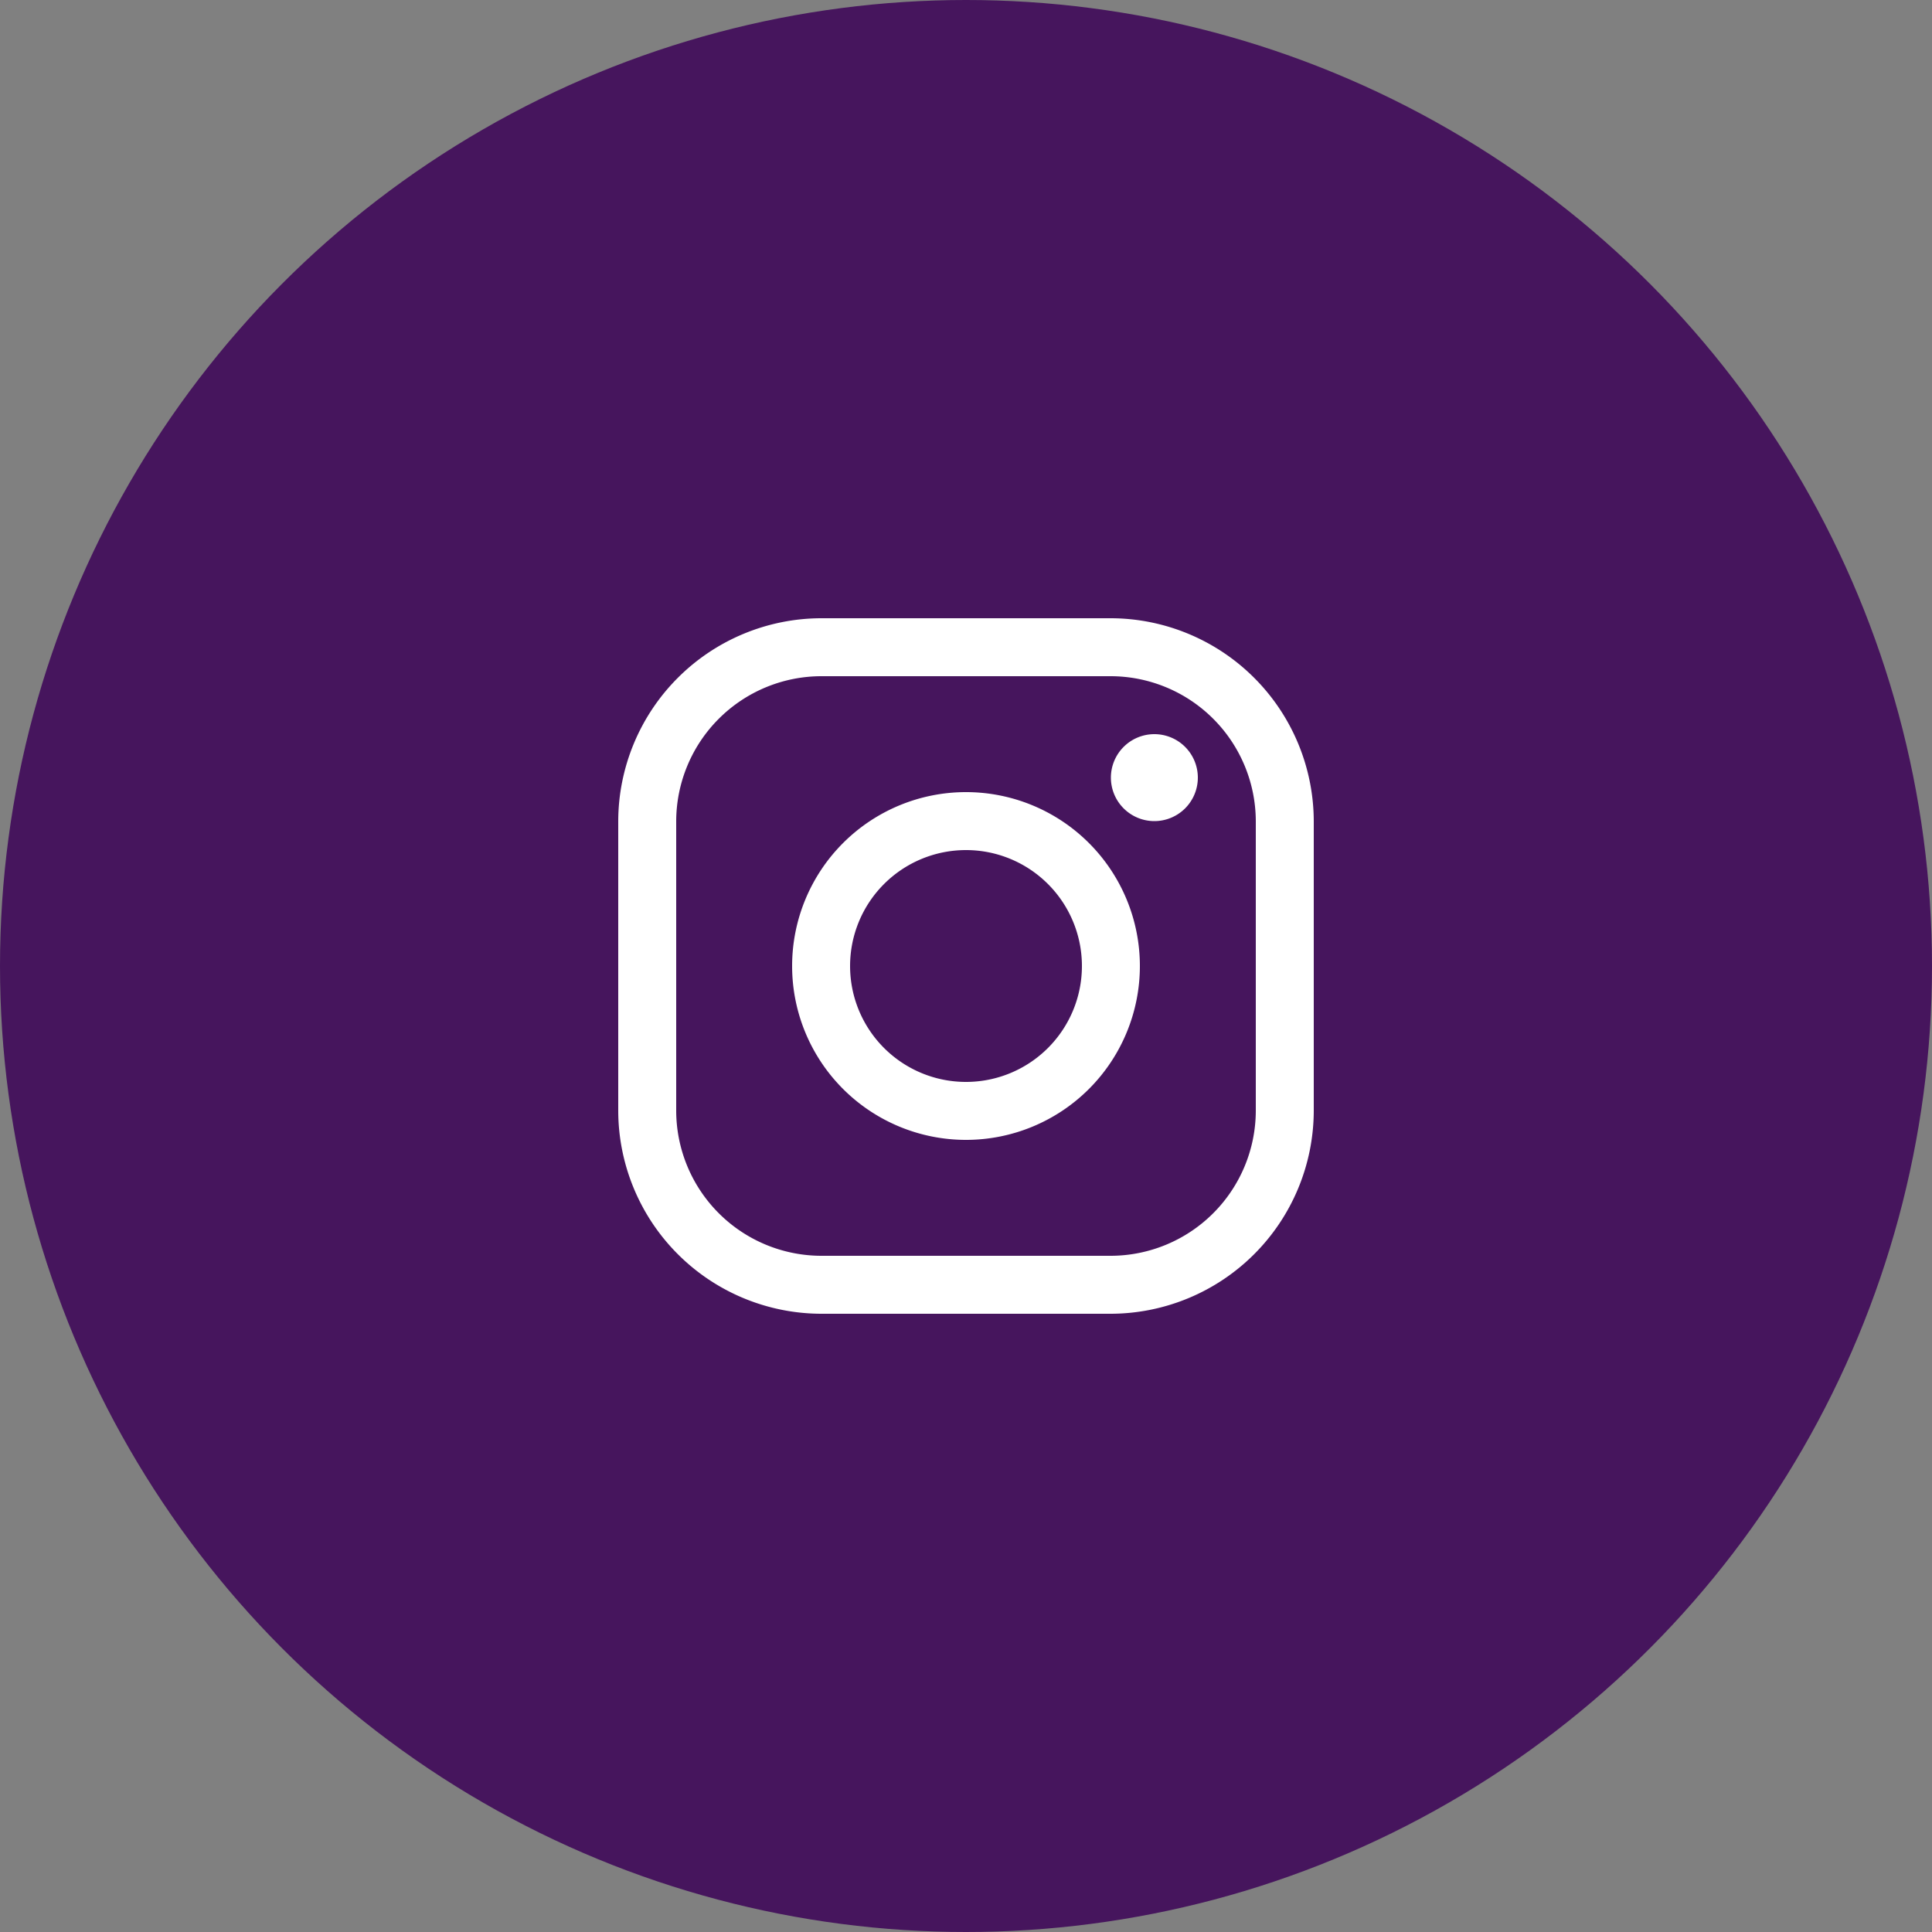
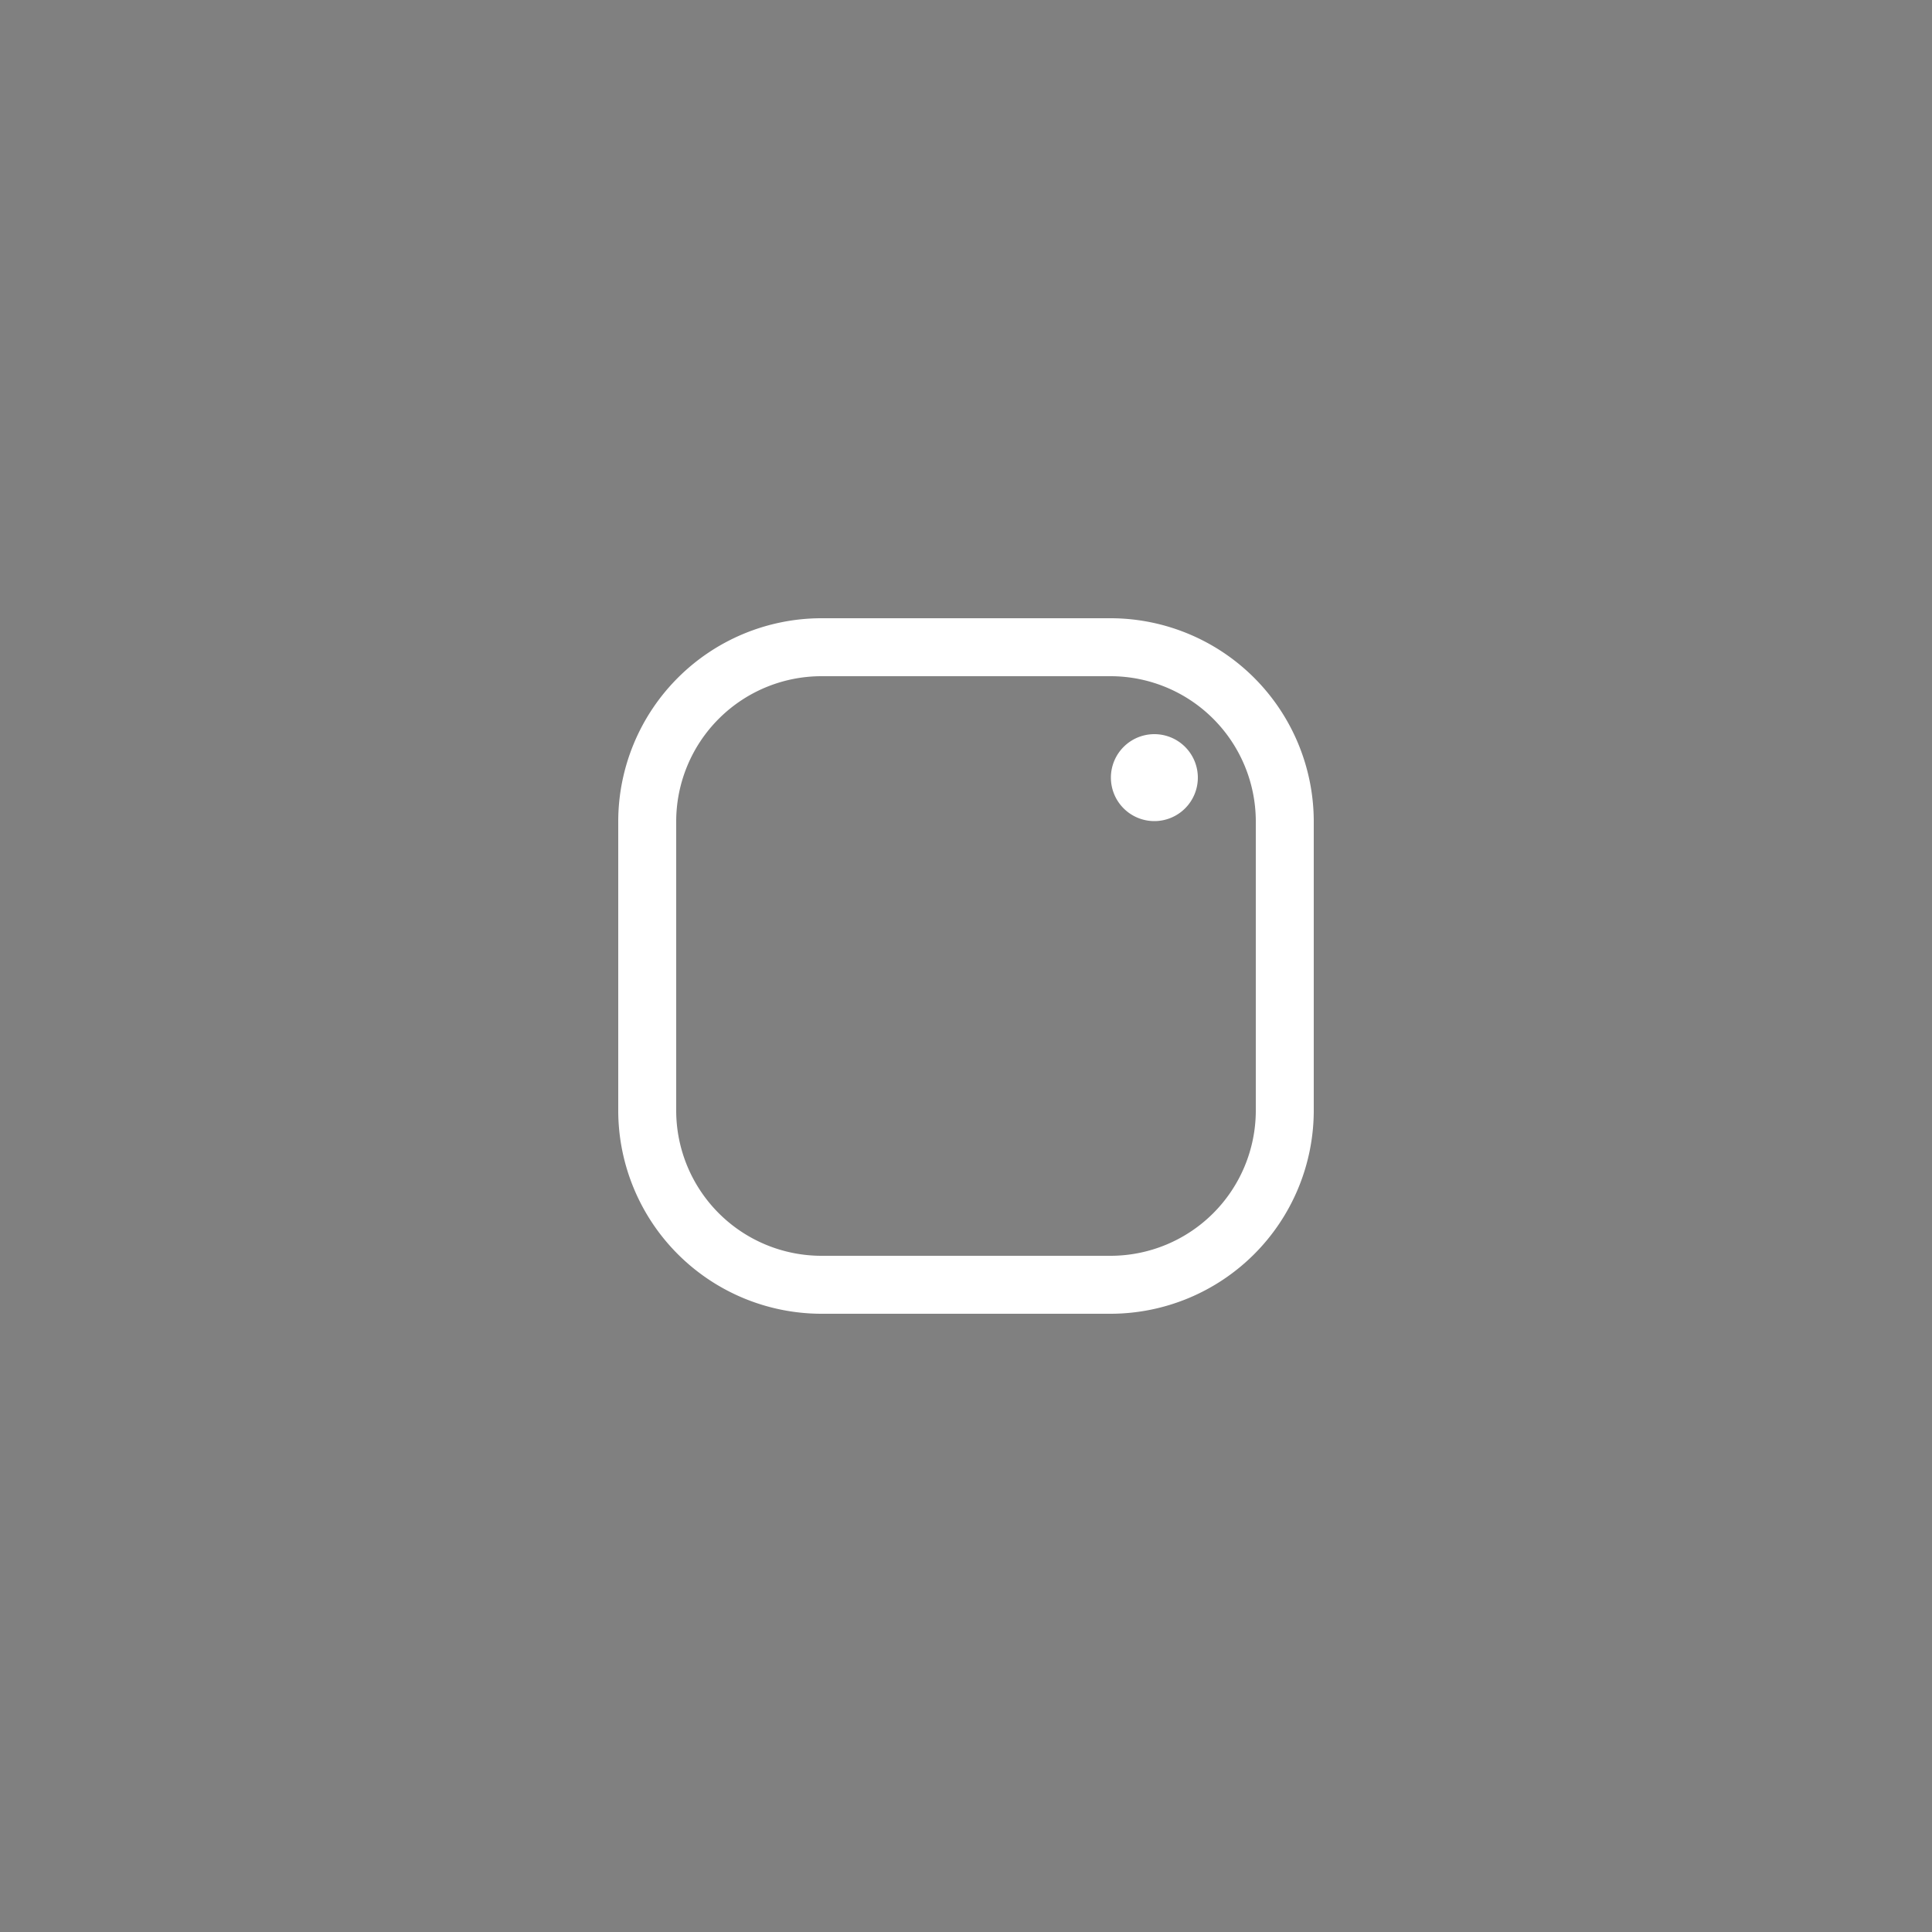
<svg xmlns="http://www.w3.org/2000/svg" width="50" height="50" viewBox="0 0 50 50">
  <rect x="0" y="0" width="50" height="50" fill="#808080" stroke="none" />
  <g transform="translate(-1123 -3535)">
-     <circle cx="25" cy="25" r="25" transform="translate(1123 3535)" fill="#46155d" />
    <g transform="translate(1107 3519)">
      <path d="M44.75,33.5a3.762,3.762,0,0,1,3.75,3.75v7.5a3.762,3.762,0,0,1-3.75,3.75h-7.5a3.762,3.762,0,0,1-3.75-3.75v-7.5a3.762,3.762,0,0,1,3.75-3.75h7.5m0-1.5h-7.5A5.265,5.265,0,0,0,32,37.25v7.5A5.265,5.265,0,0,0,37.25,50h7.5A5.265,5.265,0,0,0,50,44.75v-7.5A5.265,5.265,0,0,0,44.75,32Z" fill="#fff" />
      <path d="M350.455,108.92a1.125,1.125,0,1,1,1.125-1.125,1.125,1.125,0,0,1-1.125,1.125Z" transform="translate(-304.58 -71.67)" fill="#fff" />
-       <path d="M148.5,145.5a3,3,0,1,1-3,3,3,3,0,0,1,3-3m0-1.5a4.5,4.5,0,1,0,4.5,4.5A4.5,4.5,0,0,0,148.5,144Z" transform="translate(-107.5 -107.5)" fill="#fff" />
    </g>
  </g>
</svg>